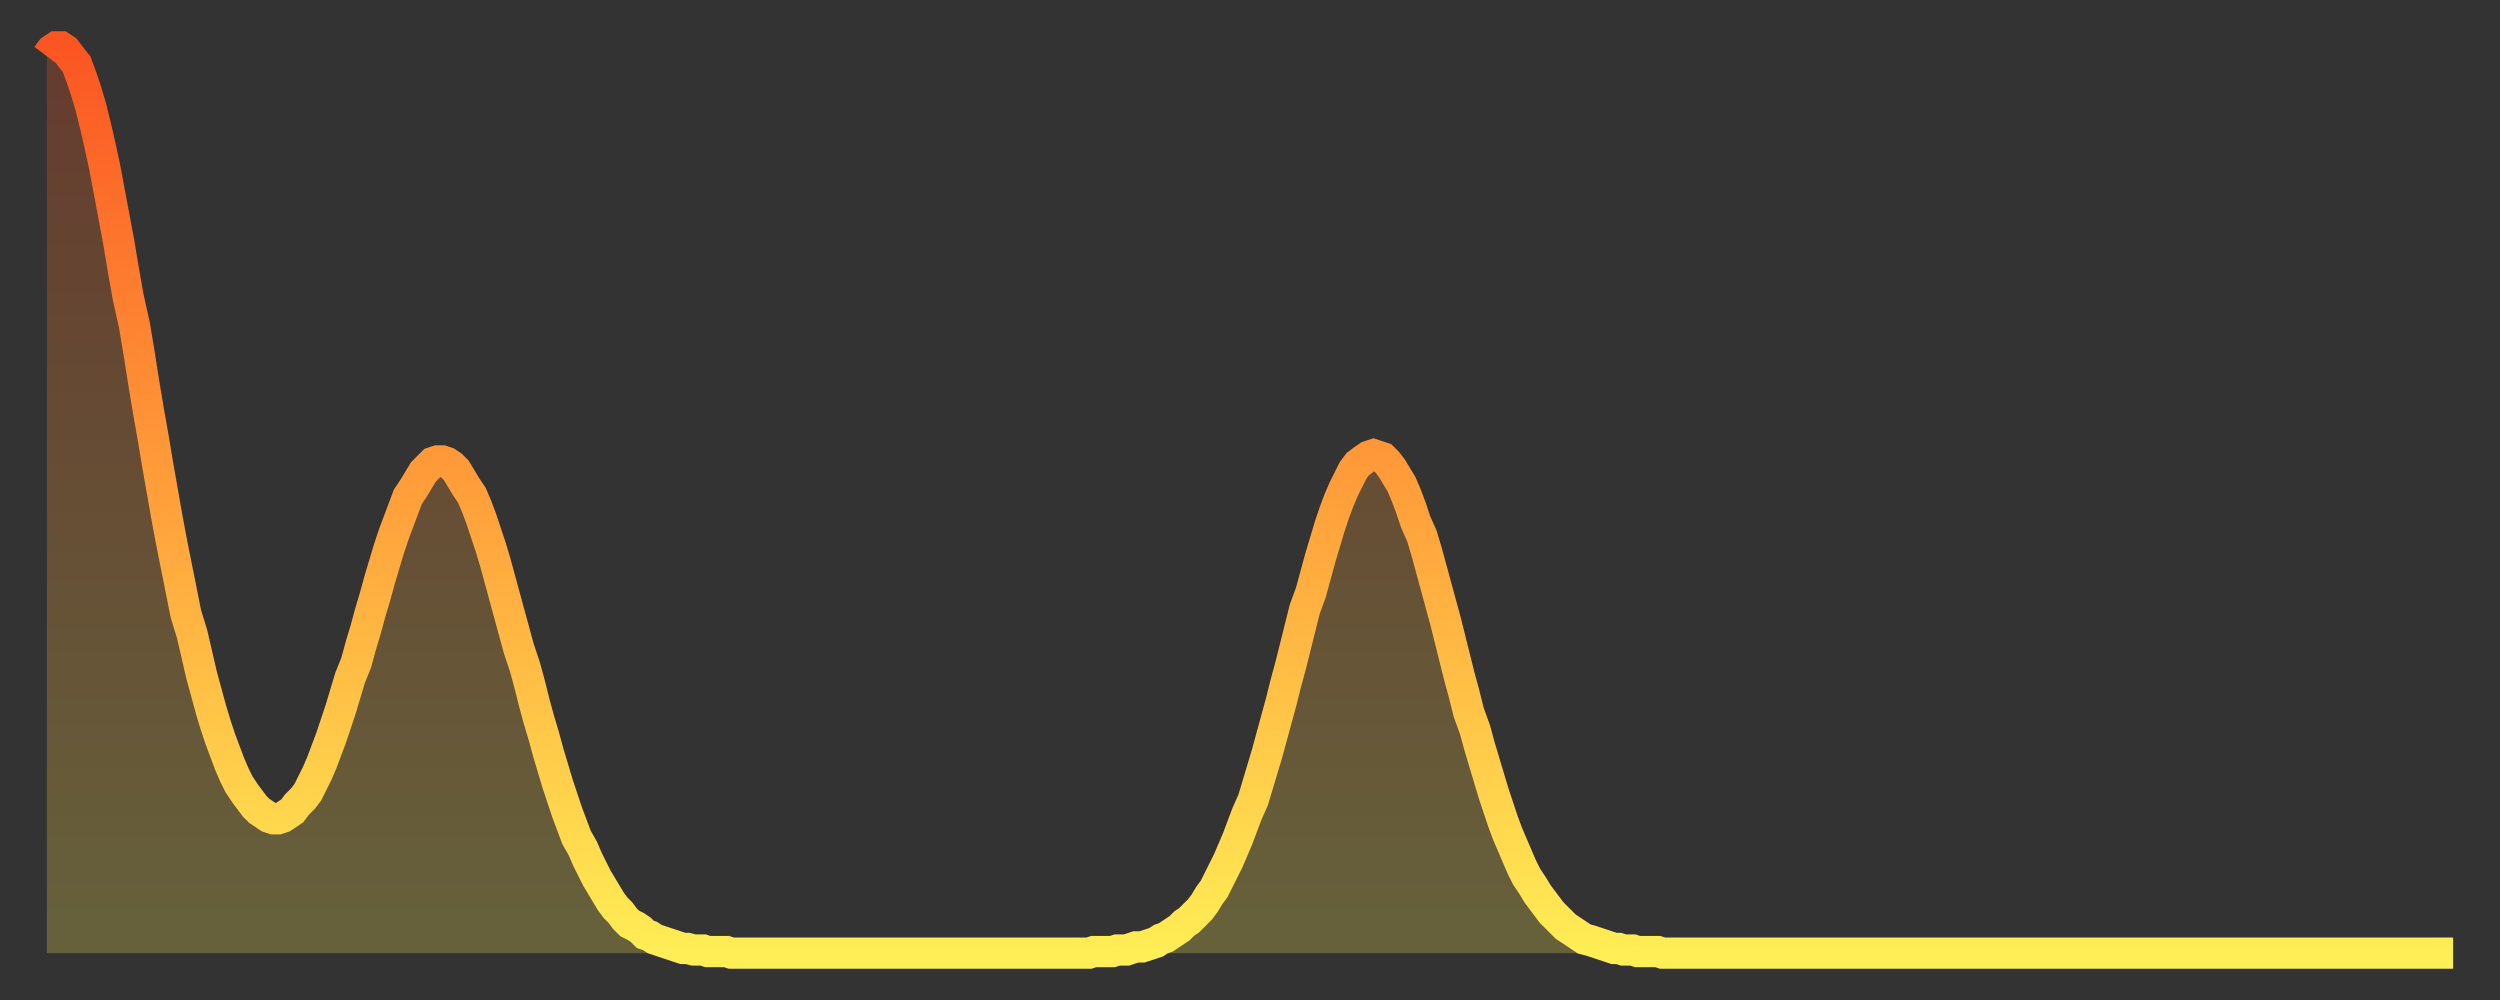
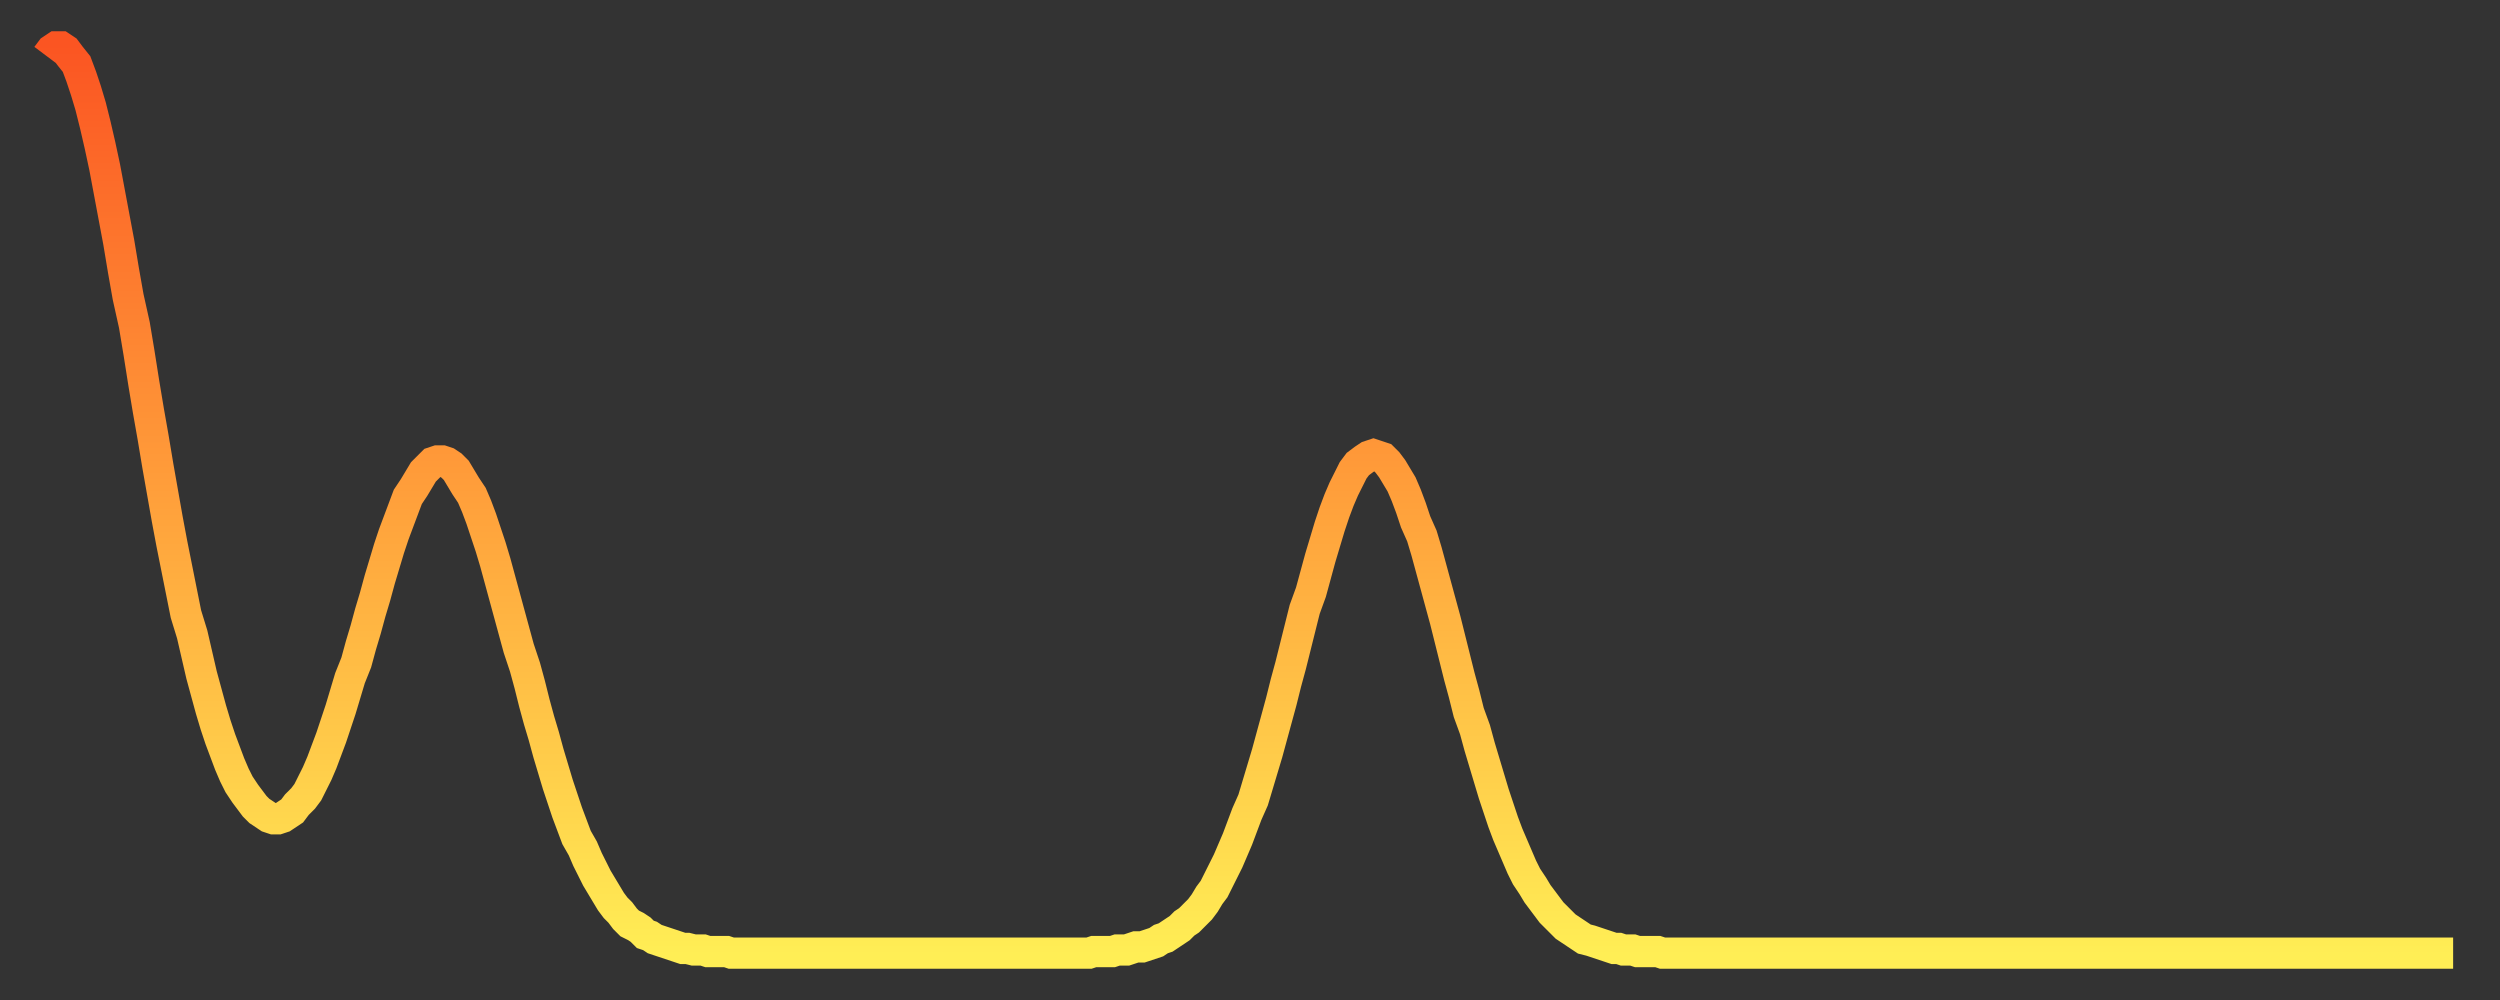
<svg xmlns="http://www.w3.org/2000/svg" baseProfile="full" height="64" version="1.1" width="160">
  <rect width="100%" height="100%" fill="#333333" stroke="none" />
  <defs>
    <linearGradient id="id1777404" x1="0" x2="0" y1="0" y2="1">
      <stop offset="0%" stop-color="#fb5522" />
      <stop offset="50%" stop-color="#ffa03b" />
      <stop offset="100%" stop-color="#ffee55" />
    </linearGradient>
  </defs>
  <g transform="translate(3,3)">
    <g>
      <path d="M 0.0 0.6 0.3 0.2 0.6 0.0 0.9 0.0 1.2 0.2 1.5 0.6 1.9 1.1 2.2 1.9 2.5 2.8 2.8 3.8 3.1 5.0 3.4 6.3 3.7 7.7 4.0 9.3 4.3 10.9 4.6 12.5 4.9 14.3 5.2 16.0 5.6 17.8 5.9 19.6 6.2 21.5 6.5 23.3 6.8 25.0 7.1 26.8 7.4 28.5 7.7 30.2 8.0 31.8 8.3 33.3 8.6 34.8 8.9 36.3 9.3 37.6 9.6 38.9 9.9 40.2 10.2 41.3 10.5 42.4 10.8 43.4 11.1 44.3 11.4 45.1 11.7 45.9 12.0 46.6 12.3 47.2 12.7 47.8 13.0 48.2 13.3 48.6 13.6 48.9 13.9 49.1 14.2 49.3 14.5 49.4 14.8 49.4 15.1 49.3 15.4 49.1 15.7 48.9 16.0 48.5 16.4 48.1 16.7 47.7 17.0 47.1 17.3 46.5 17.6 45.8 17.9 45.0 18.2 44.2 18.5 43.3 18.8 42.4 19.1 41.4 19.4 40.4 19.8 39.4 20.1 38.3 20.4 37.3 20.7 36.2 21.0 35.2 21.3 34.1 21.6 33.1 21.9 32.1 22.2 31.2 22.5 30.4 22.8 29.6 23.1 28.8 23.5 28.2 23.8 27.7 24.1 27.2 24.4 26.9 24.7 26.6 25.0 26.5 25.3 26.5 25.6 26.6 25.9 26.8 26.2 27.1 26.5 27.6 26.8 28.1 27.2 28.7 27.5 29.4 27.8 30.2 28.1 31.1 28.4 32.0 28.7 33.0 29.0 34.1 29.3 35.2 29.6 36.3 29.9 37.4 30.2 38.5 30.6 39.7 30.9 40.8 31.2 42.0 31.5 43.1 31.8 44.1 32.1 45.2 32.4 46.2 32.7 47.2 33.0 48.1 33.3 49.0 33.6 49.8 33.9 50.6 34.3 51.3 34.6 52.0 34.9 52.6 35.2 53.2 35.5 53.7 35.8 54.2 36.1 54.7 36.4 55.1 36.7 55.4 37.0 55.8 37.3 56.1 37.7 56.3 38.0 56.5 38.3 56.8 38.6 56.9 38.9 57.1 39.2 57.2 39.5 57.3 39.8 57.4 40.1 57.5 40.4 57.6 40.7 57.7 41.0 57.7 41.4 57.8 41.7 57.8 42.0 57.8 42.3 57.9 42.6 57.9 42.9 57.9 43.2 57.9 43.5 57.9 43.8 58.0 44.1 58.0 44.4 58.0 44.7 58.0 45.1 58.0 45.4 58.0 45.7 58.0 46.0 58.0 46.3 58.0 46.6 58.0 46.9 58.0 47.2 58.0 47.5 58.0 47.8 58.0 48.1 58.0 48.5 58.0 48.8 58.0 49.1 58.0 49.4 58.0 49.7 58.0 50.0 58.0 50.3 58.0 50.6 58.0 50.9 58.0 51.2 58.0 51.5 58.0 51.8 58.0 52.2 58.0 52.5 58.0 52.8 58.0 53.1 58.0 53.4 58.0 53.7 58.0 54.0 58.0 54.3 58.0 54.6 58.0 54.9 58.0 55.2 58.0 55.6 58.0 55.9 58.0 56.2 58.0 56.5 58.0 56.8 58.0 57.1 58.0 57.4 58.0 57.7 58.0 58.0 58.0 58.3 58.0 58.6 58.0 58.9 58.0 59.3 58.0 59.6 58.0 59.9 58.0 60.2 58.0 60.5 58.0 60.8 58.0 61.1 58.0 61.4 58.0 61.7 58.0 62.0 58.0 62.3 58.0 62.6 58.0 63.0 58.0 63.3 58.0 63.6 58.0 63.9 58.0 64.2 58.0 64.5 58.0 64.8 58.0 65.1 58.0 65.4 58.0 65.7 58.0 66.0 58.0 66.4 58.0 66.7 58.0 67.0 57.9 67.3 57.9 67.6 57.9 67.9 57.9 68.2 57.9 68.5 57.8 68.8 57.8 69.1 57.8 69.4 57.7 69.7 57.6 70.1 57.6 70.4 57.5 70.7 57.4 71.0 57.3 71.3 57.1 71.6 57.0 71.9 56.8 72.2 56.6 72.5 56.4 72.8 56.1 73.1 55.9 73.5 55.5 73.8 55.2 74.1 54.8 74.4 54.3 74.7 53.9 75.0 53.3 75.3 52.7 75.6 52.1 75.9 51.4 76.2 50.7 76.5 49.9 76.8 49.1 77.2 48.2 77.5 47.2 77.8 46.2 78.1 45.2 78.4 44.1 78.7 43.0 79.0 41.9 79.3 40.7 79.6 39.6 79.9 38.4 80.2 37.2 80.5 36.0 80.9 34.9 81.2 33.8 81.5 32.7 81.8 31.7 82.1 30.7 82.4 29.8 82.7 29.0 83.0 28.3 83.3 27.7 83.6 27.1 83.9 26.7 84.3 26.4 84.6 26.2 84.9 26.1 85.2 26.2 85.5 26.3 85.8 26.6 86.1 27.0 86.4 27.5 86.7 28.0 87.0 28.7 87.3 29.5 87.6 30.4 88.0 31.3 88.3 32.3 88.6 33.4 88.9 34.5 89.2 35.6 89.5 36.7 89.8 37.9 90.1 39.1 90.4 40.3 90.7 41.4 91.0 42.6 91.4 43.7 91.7 44.8 92.0 45.8 92.3 46.8 92.6 47.8 92.9 48.7 93.2 49.6 93.5 50.4 93.8 51.1 94.1 51.8 94.4 52.5 94.7 53.1 95.1 53.7 95.4 54.2 95.7 54.6 96.0 55.0 96.3 55.4 96.6 55.7 96.9 56.0 97.2 56.3 97.5 56.5 97.8 56.7 98.1 56.9 98.4 57.1 98.8 57.2 99.1 57.3 99.4 57.4 99.7 57.5 100.0 57.6 100.3 57.7 100.6 57.7 100.9 57.8 101.2 57.8 101.5 57.8 101.8 57.9 102.2 57.9 102.5 57.9 102.8 57.9 103.1 57.9 103.4 58.0 103.7 58.0 104.0 58.0 104.3 58.0 104.6 58.0 104.9 58.0 105.2 58.0 105.5 58.0 105.9 58.0 106.2 58.0 106.5 58.0 106.8 58.0 107.1 58.0 107.4 58.0 107.7 58.0 108.0 58.0 108.3 58.0 108.6 58.0 108.9 58.0 109.3 58.0 109.6 58.0 109.9 58.0 110.2 58.0 110.5 58.0 110.8 58.0 111.1 58.0 111.4 58.0 111.7 58.0 112.0 58.0 112.3 58.0 112.6 58.0 113.0 58.0 113.3 58.0 113.6 58.0 113.9 58.0 114.2 58.0 114.5 58.0 114.8 58.0 115.1 58.0 115.4 58.0 115.7 58.0 116.0 58.0 116.3 58.0 116.7 58.0 117.0 58.0 117.3 58.0 117.6 58.0 117.9 58.0 118.2 58.0 118.5 58.0 118.8 58.0 119.1 58.0 119.4 58.0 119.7 58.0 120.1 58.0 120.4 58.0 120.7 58.0 121.0 58.0 121.3 58.0 121.6 58.0 121.9 58.0 122.2 58.0 122.5 58.0 122.8 58.0 123.1 58.0 123.4 58.0 123.8 58.0 124.1 58.0 124.4 58.0 124.7 58.0 125.0 58.0 125.3 58.0 125.6 58.0 125.9 58.0 126.2 58.0 126.5 58.0 126.8 58.0 127.2 58.0 127.5 58.0 127.8 58.0 128.1 58.0 128.4 58.0 128.7 58.0 129.0 58.0 129.3 58.0 129.6 58.0 129.9 58.0 130.2 58.0 130.5 58.0 130.9 58.0 131.2 58.0 131.5 58.0 131.8 58.0 132.1 58.0 132.4 58.0 132.7 58.0 133.0 58.0 133.3 58.0 133.6 58.0 133.9 58.0 134.2 58.0 134.6 58.0 134.9 58.0 135.2 58.0 135.5 58.0 135.8 58.0 136.1 58.0 136.4 58.0 136.7 58.0 137.0 58.0 137.3 58.0 137.6 58.0 138.0 58.0 138.3 58.0 138.6 58.0 138.9 58.0 139.2 58.0 139.5 58.0 139.8 58.0 140.1 58.0 140.4 58.0 140.7 58.0 141.0 58.0 141.3 58.0 141.7 58.0 142.0 58.0 142.3 58.0 142.6 58.0 142.9 58.0 143.2 58.0 143.5 58.0 143.8 58.0 144.1 58.0 144.4 58.0 144.7 58.0 145.1 58.0 145.4 58.0 145.7 58.0 146.0 58.0 146.3 58.0 146.6 58.0 146.9 58.0 147.2 58.0 147.5 58.0 147.8 58.0 148.1 58.0 148.4 58.0 148.8 58.0 149.1 58.0 149.4 58.0 149.7 58.0 150.0 58.0 150.3 58.0 150.6 58.0 150.9 58.0 151.2 58.0 151.5 58.0 151.8 58.0 152.1 58.0 152.5 58.0 152.8 58.0 153.1 58.0 153.4 58.0 153.7 58.0 154.0 58.0" fill="none" id="graph-curve" opacity="1" stroke="url(#id1777404)" stroke-width="2" />
-       <path d="M 0 58 L 0.0 0.6 0.3 0.2 0.6 0.0 0.9 0.0 1.2 0.2 1.5 0.6 1.9 1.1 2.2 1.9 2.5 2.8 2.8 3.8 3.1 5.0 3.4 6.3 3.7 7.7 4.0 9.3 4.3 10.9 4.6 12.5 4.9 14.3 5.2 16.0 5.6 17.8 5.9 19.6 6.2 21.5 6.5 23.3 6.8 25.0 7.1 26.8 7.4 28.5 7.7 30.2 8.0 31.8 8.3 33.3 8.6 34.8 8.9 36.3 9.3 37.6 9.6 38.9 9.9 40.2 10.2 41.3 10.5 42.4 10.8 43.4 11.1 44.3 11.4 45.1 11.7 45.9 12.0 46.6 12.3 47.2 12.7 47.8 13.0 48.2 13.3 48.6 13.6 48.9 13.9 49.1 14.2 49.3 14.5 49.4 14.8 49.4 15.1 49.3 15.4 49.1 15.7 48.9 16.0 48.5 16.4 48.1 16.7 47.7 17.0 47.1 17.3 46.5 17.6 45.8 17.9 45.0 18.2 44.2 18.5 43.3 18.8 42.4 19.1 41.4 19.4 40.4 19.8 39.4 20.1 38.3 20.4 37.3 20.7 36.2 21.0 35.2 21.3 34.1 21.6 33.1 21.9 32.1 22.2 31.2 22.5 30.4 22.8 29.6 23.1 28.8 23.5 28.2 23.8 27.7 24.1 27.2 24.4 26.9 24.7 26.6 25.0 26.5 25.3 26.5 25.6 26.6 25.9 26.8 26.2 27.1 26.5 27.6 26.8 28.1 27.2 28.7 27.5 29.4 27.8 30.2 28.1 31.1 28.4 32.0 28.7 33.0 29.0 34.1 29.3 35.2 29.6 36.3 29.9 37.4 30.2 38.5 30.6 39.7 30.9 40.8 31.2 42.0 31.5 43.1 31.8 44.1 32.1 45.2 32.4 46.2 32.7 47.2 33.0 48.1 33.3 49.0 33.6 49.8 33.9 50.6 34.3 51.3 34.6 52.0 34.9 52.6 35.2 53.2 35.5 53.7 35.8 54.2 36.1 54.7 36.4 55.1 36.7 55.4 37.0 55.8 37.3 56.1 37.7 56.3 38.0 56.5 38.3 56.8 38.6 56.9 38.9 57.1 39.2 57.2 39.5 57.3 39.8 57.4 40.1 57.5 40.4 57.6 40.7 57.7 41.0 57.7 41.4 57.8 41.7 57.8 42.0 57.8 42.3 57.9 42.6 57.9 42.9 57.9 43.2 57.9 43.5 57.9 43.8 58.0 44.1 58.0 44.4 58.0 44.7 58.0 45.1 58.0 45.4 58.0 45.7 58.0 46.0 58.0 46.3 58.0 46.6 58.0 46.9 58.0 47.2 58.0 47.5 58.0 47.8 58.0 48.1 58.0 48.5 58.0 48.8 58.0 49.1 58.0 49.4 58.0 49.7 58.0 50.0 58.0 50.3 58.0 50.6 58.0 50.9 58.0 51.2 58.0 51.5 58.0 51.8 58.0 52.2 58.0 52.5 58.0 52.8 58.0 53.1 58.0 53.4 58.0 53.7 58.0 54.0 58.0 54.3 58.0 54.6 58.0 54.9 58.0 55.2 58.0 55.6 58.0 55.9 58.0 56.2 58.0 56.5 58.0 56.8 58.0 57.1 58.0 57.4 58.0 57.7 58.0 58.0 58.0 58.3 58.0 58.6 58.0 58.9 58.0 59.3 58.0 59.6 58.0 59.9 58.0 60.2 58.0 60.5 58.0 60.8 58.0 61.1 58.0 61.4 58.0 61.7 58.0 62.0 58.0 62.3 58.0 62.6 58.0 63.0 58.0 63.3 58.0 63.6 58.0 63.9 58.0 64.2 58.0 64.5 58.0 64.8 58.0 65.1 58.0 65.4 58.0 65.7 58.0 66.0 58.0 66.4 58.0 66.7 58.0 67.0 57.9 67.3 57.9 67.6 57.9 67.9 57.9 68.2 57.9 68.5 57.8 68.8 57.8 69.1 57.8 69.4 57.7 69.7 57.6 70.1 57.6 70.4 57.5 70.7 57.4 71.0 57.3 71.3 57.1 71.6 57.0 71.9 56.8 72.2 56.6 72.5 56.4 72.8 56.1 73.1 55.9 73.5 55.5 73.8 55.2 74.1 54.8 74.4 54.3 74.7 53.9 75.0 53.3 75.3 52.7 75.6 52.1 75.9 51.4 76.2 50.7 76.5 49.9 76.8 49.1 77.2 48.2 77.5 47.2 77.8 46.2 78.1 45.2 78.4 44.1 78.7 43.0 79.0 41.9 79.3 40.7 79.6 39.6 79.9 38.4 80.2 37.2 80.5 36.0 80.9 34.9 81.2 33.8 81.5 32.7 81.8 31.7 82.1 30.7 82.4 29.8 82.7 29.0 83.0 28.3 83.3 27.7 83.6 27.1 83.9 26.7 84.3 26.4 84.6 26.2 84.9 26.1 85.2 26.2 85.5 26.3 85.8 26.6 86.1 27.0 86.4 27.5 86.7 28.0 87.0 28.7 87.3 29.5 87.6 30.4 88.0 31.3 88.3 32.3 88.6 33.4 88.9 34.5 89.2 35.6 89.5 36.7 89.8 37.9 90.1 39.1 90.4 40.3 90.7 41.4 91.0 42.6 91.4 43.7 91.7 44.8 92.0 45.8 92.3 46.8 92.6 47.8 92.9 48.7 93.2 49.6 93.5 50.4 93.8 51.1 94.1 51.8 94.4 52.5 94.7 53.1 95.1 53.7 95.4 54.2 95.7 54.6 96.0 55.0 96.3 55.4 96.6 55.7 96.9 56.0 97.2 56.3 97.5 56.5 97.8 56.7 98.1 56.9 98.4 57.1 98.8 57.2 99.1 57.3 99.4 57.4 99.7 57.5 100.0 57.6 100.3 57.7 100.6 57.7 100.9 57.8 101.2 57.8 101.5 57.8 101.8 57.9 102.2 57.9 102.5 57.9 102.8 57.9 103.1 57.9 103.4 58.0 103.7 58.0 104.0 58.0 104.3 58.0 104.6 58.0 104.9 58.0 105.2 58.0 105.5 58.0 105.9 58.0 106.2 58.0 106.5 58.0 106.8 58.0 107.1 58.0 107.4 58.0 107.7 58.0 108.0 58.0 108.3 58.0 108.6 58.0 108.9 58.0 109.3 58.0 109.6 58.0 109.9 58.0 110.2 58.0 110.5 58.0 110.8 58.0 111.1 58.0 111.4 58.0 111.7 58.0 112.0 58.0 112.3 58.0 112.6 58.0 113.0 58.0 113.3 58.0 113.6 58.0 113.9 58.0 114.2 58.0 114.5 58.0 114.8 58.0 115.1 58.0 115.4 58.0 115.7 58.0 116.0 58.0 116.3 58.0 116.7 58.0 117.0 58.0 117.3 58.0 117.6 58.0 117.9 58.0 118.2 58.0 118.5 58.0 118.8 58.0 119.1 58.0 119.4 58.0 119.7 58.0 120.1 58.0 120.4 58.0 120.7 58.0 121.0 58.0 121.3 58.0 121.6 58.0 121.9 58.0 122.2 58.0 122.5 58.0 122.8 58.0 123.1 58.0 123.4 58.0 123.8 58.0 124.1 58.0 124.4 58.0 124.7 58.0 125.0 58.0 125.3 58.0 125.6 58.0 125.9 58.0 126.2 58.0 126.5 58.0 126.8 58.0 127.2 58.0 127.5 58.0 127.8 58.0 128.1 58.0 128.4 58.0 128.7 58.0 129.0 58.0 129.3 58.0 129.6 58.0 129.9 58.0 130.2 58.0 130.5 58.0 130.9 58.0 131.2 58.0 131.5 58.0 131.8 58.0 132.1 58.0 132.4 58.0 132.7 58.0 133.0 58.0 133.3 58.0 133.6 58.0 133.9 58.0 134.2 58.0 134.6 58.0 134.9 58.0 135.2 58.0 135.5 58.0 135.8 58.0 136.1 58.0 136.4 58.0 136.7 58.0 137.0 58.0 137.3 58.0 137.6 58.0 138.0 58.0 138.3 58.0 138.6 58.0 138.9 58.0 139.2 58.0 139.5 58.0 139.8 58.0 140.1 58.0 140.4 58.0 140.7 58.0 141.0 58.0 141.3 58.0 141.7 58.0 142.0 58.0 142.3 58.0 142.6 58.0 142.9 58.0 143.2 58.0 143.5 58.0 143.8 58.0 144.1 58.0 144.4 58.0 144.7 58.0 145.1 58.0 145.4 58.0 145.7 58.0 146.0 58.0 146.3 58.0 146.6 58.0 146.9 58.0 147.2 58.0 147.5 58.0 147.8 58.0 148.1 58.0 148.4 58.0 148.8 58.0 149.1 58.0 149.4 58.0 149.7 58.0 150.0 58.0 150.3 58.0 150.6 58.0 150.9 58.0 151.2 58.0 151.5 58.0 151.8 58.0 152.1 58.0 152.5 58.0 152.8 58.0 153.1 58.0 153.4 58.0 153.7 58.0 154.0 58.0 154 58" fill="url(#id1777404)" fill-opacity=".25" id="graph-shadow" />
    </g>
  </g>
</svg>